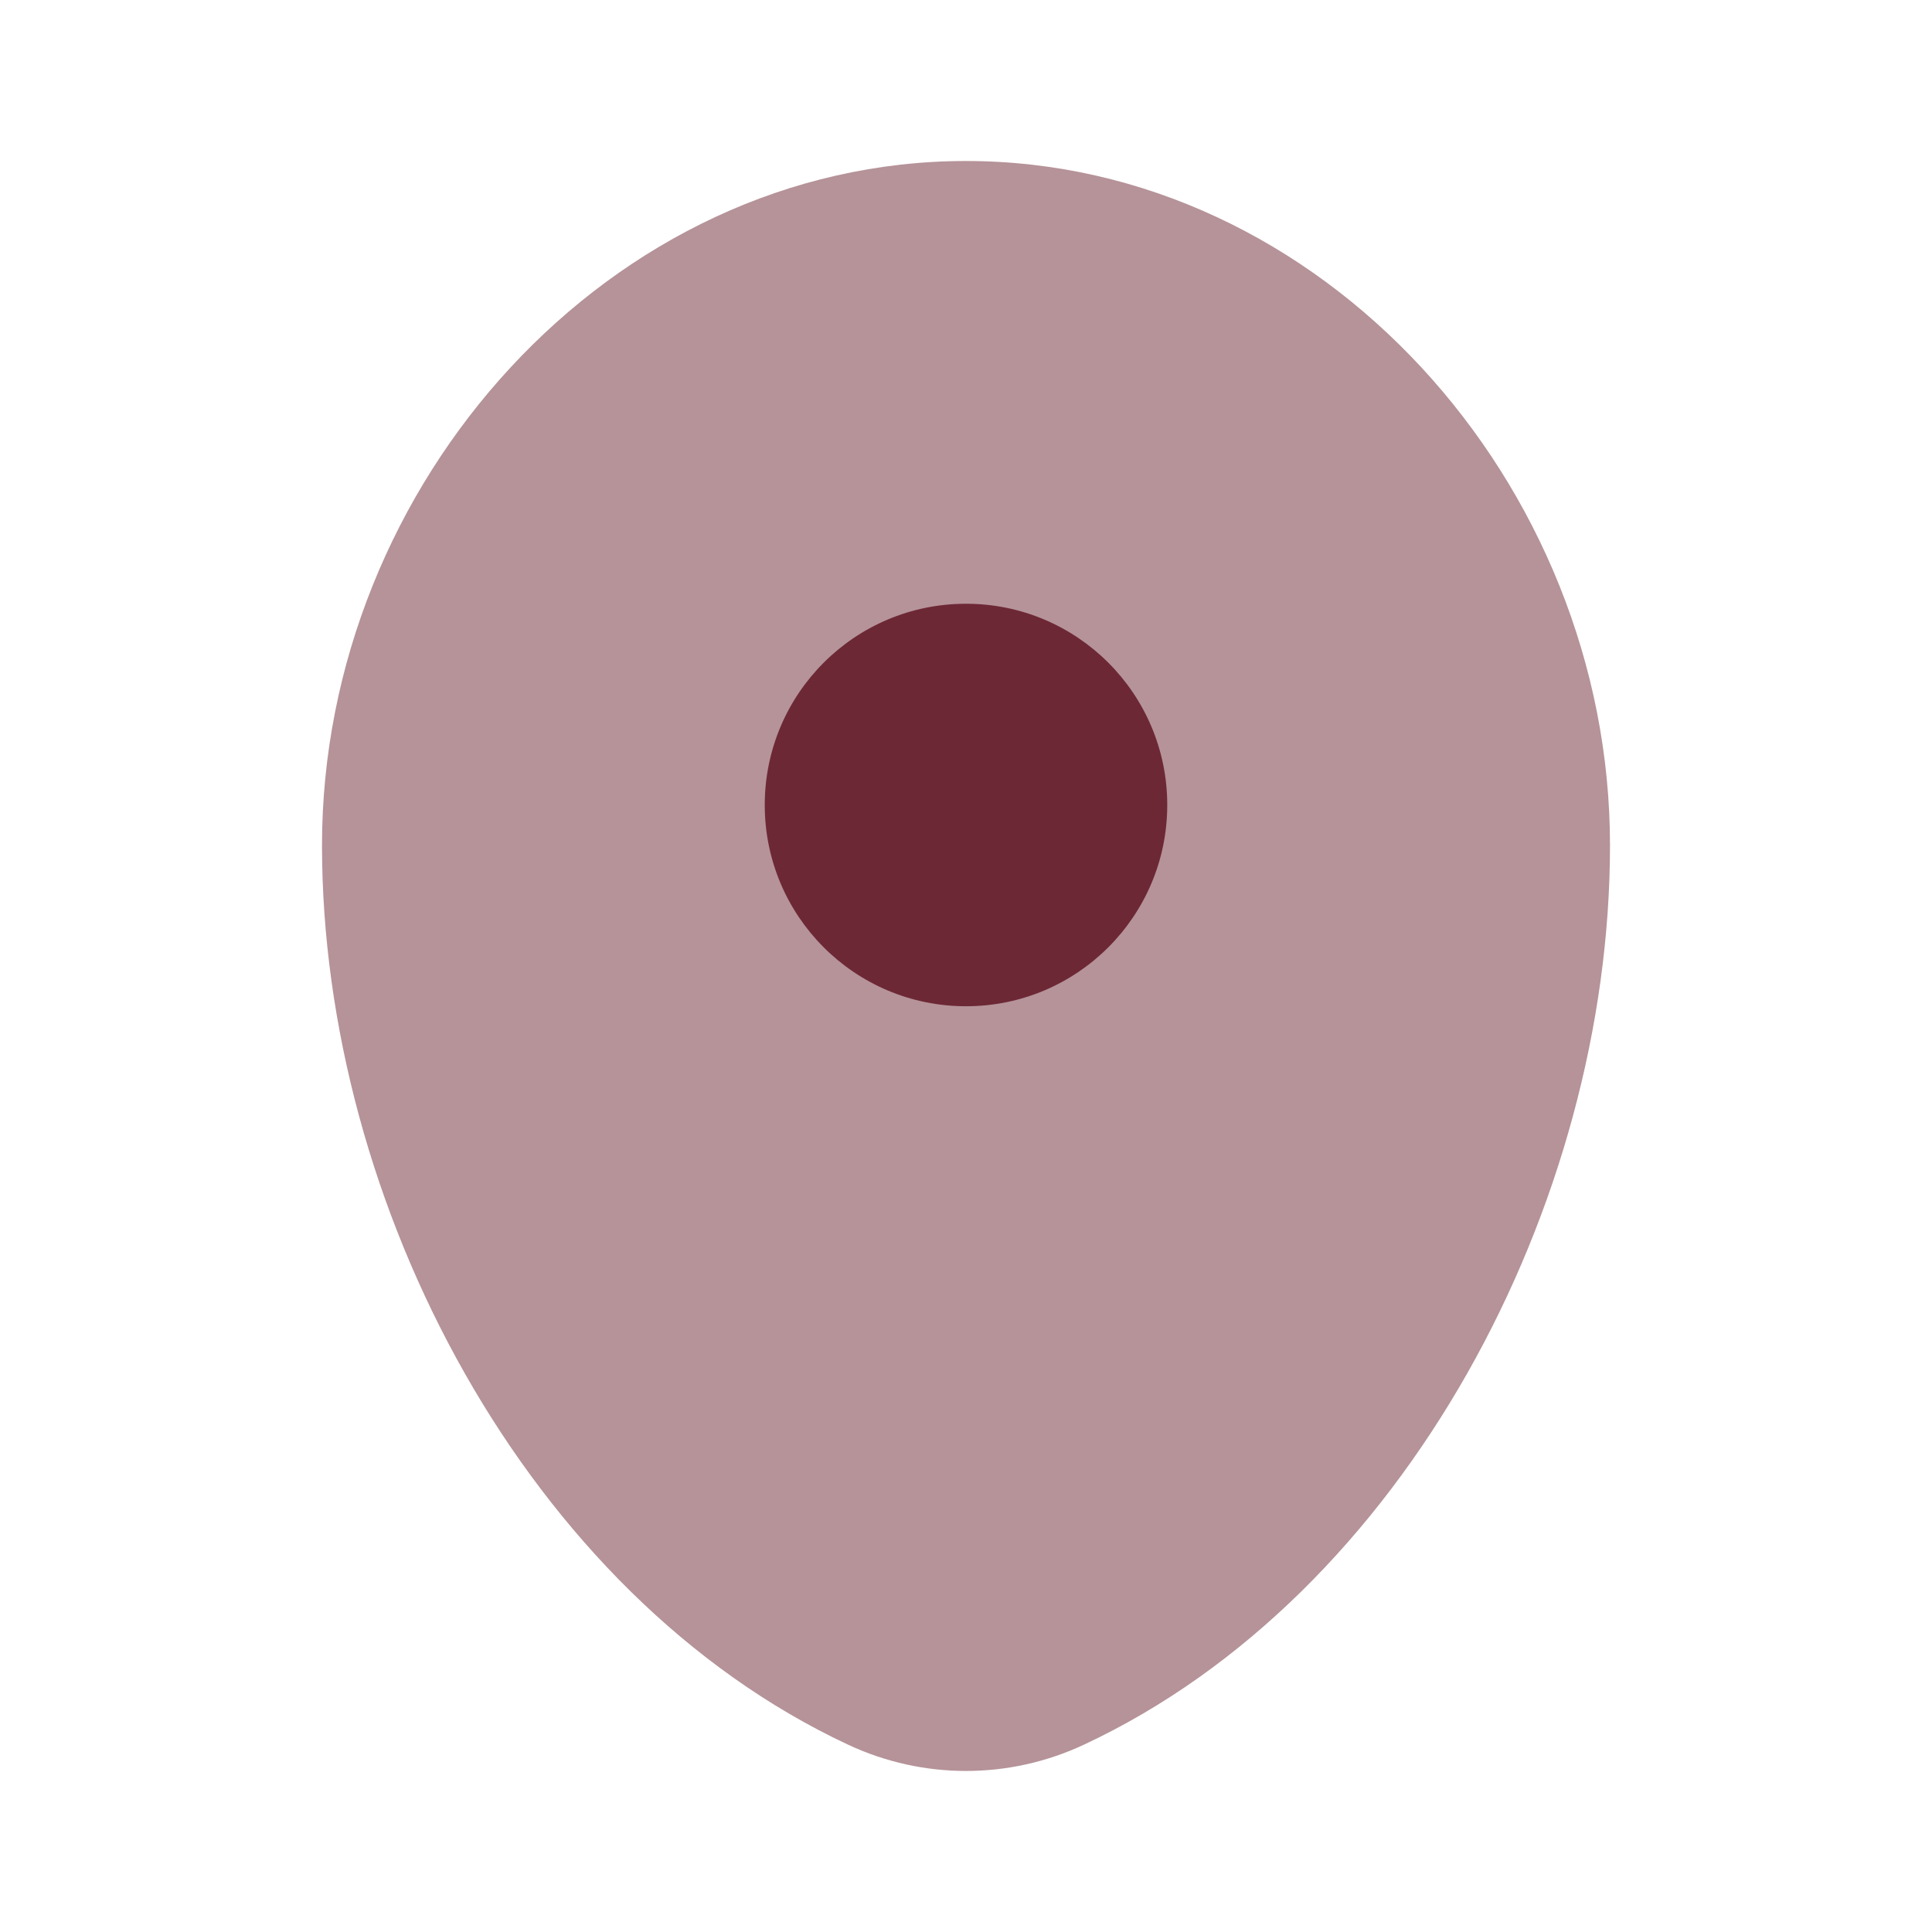
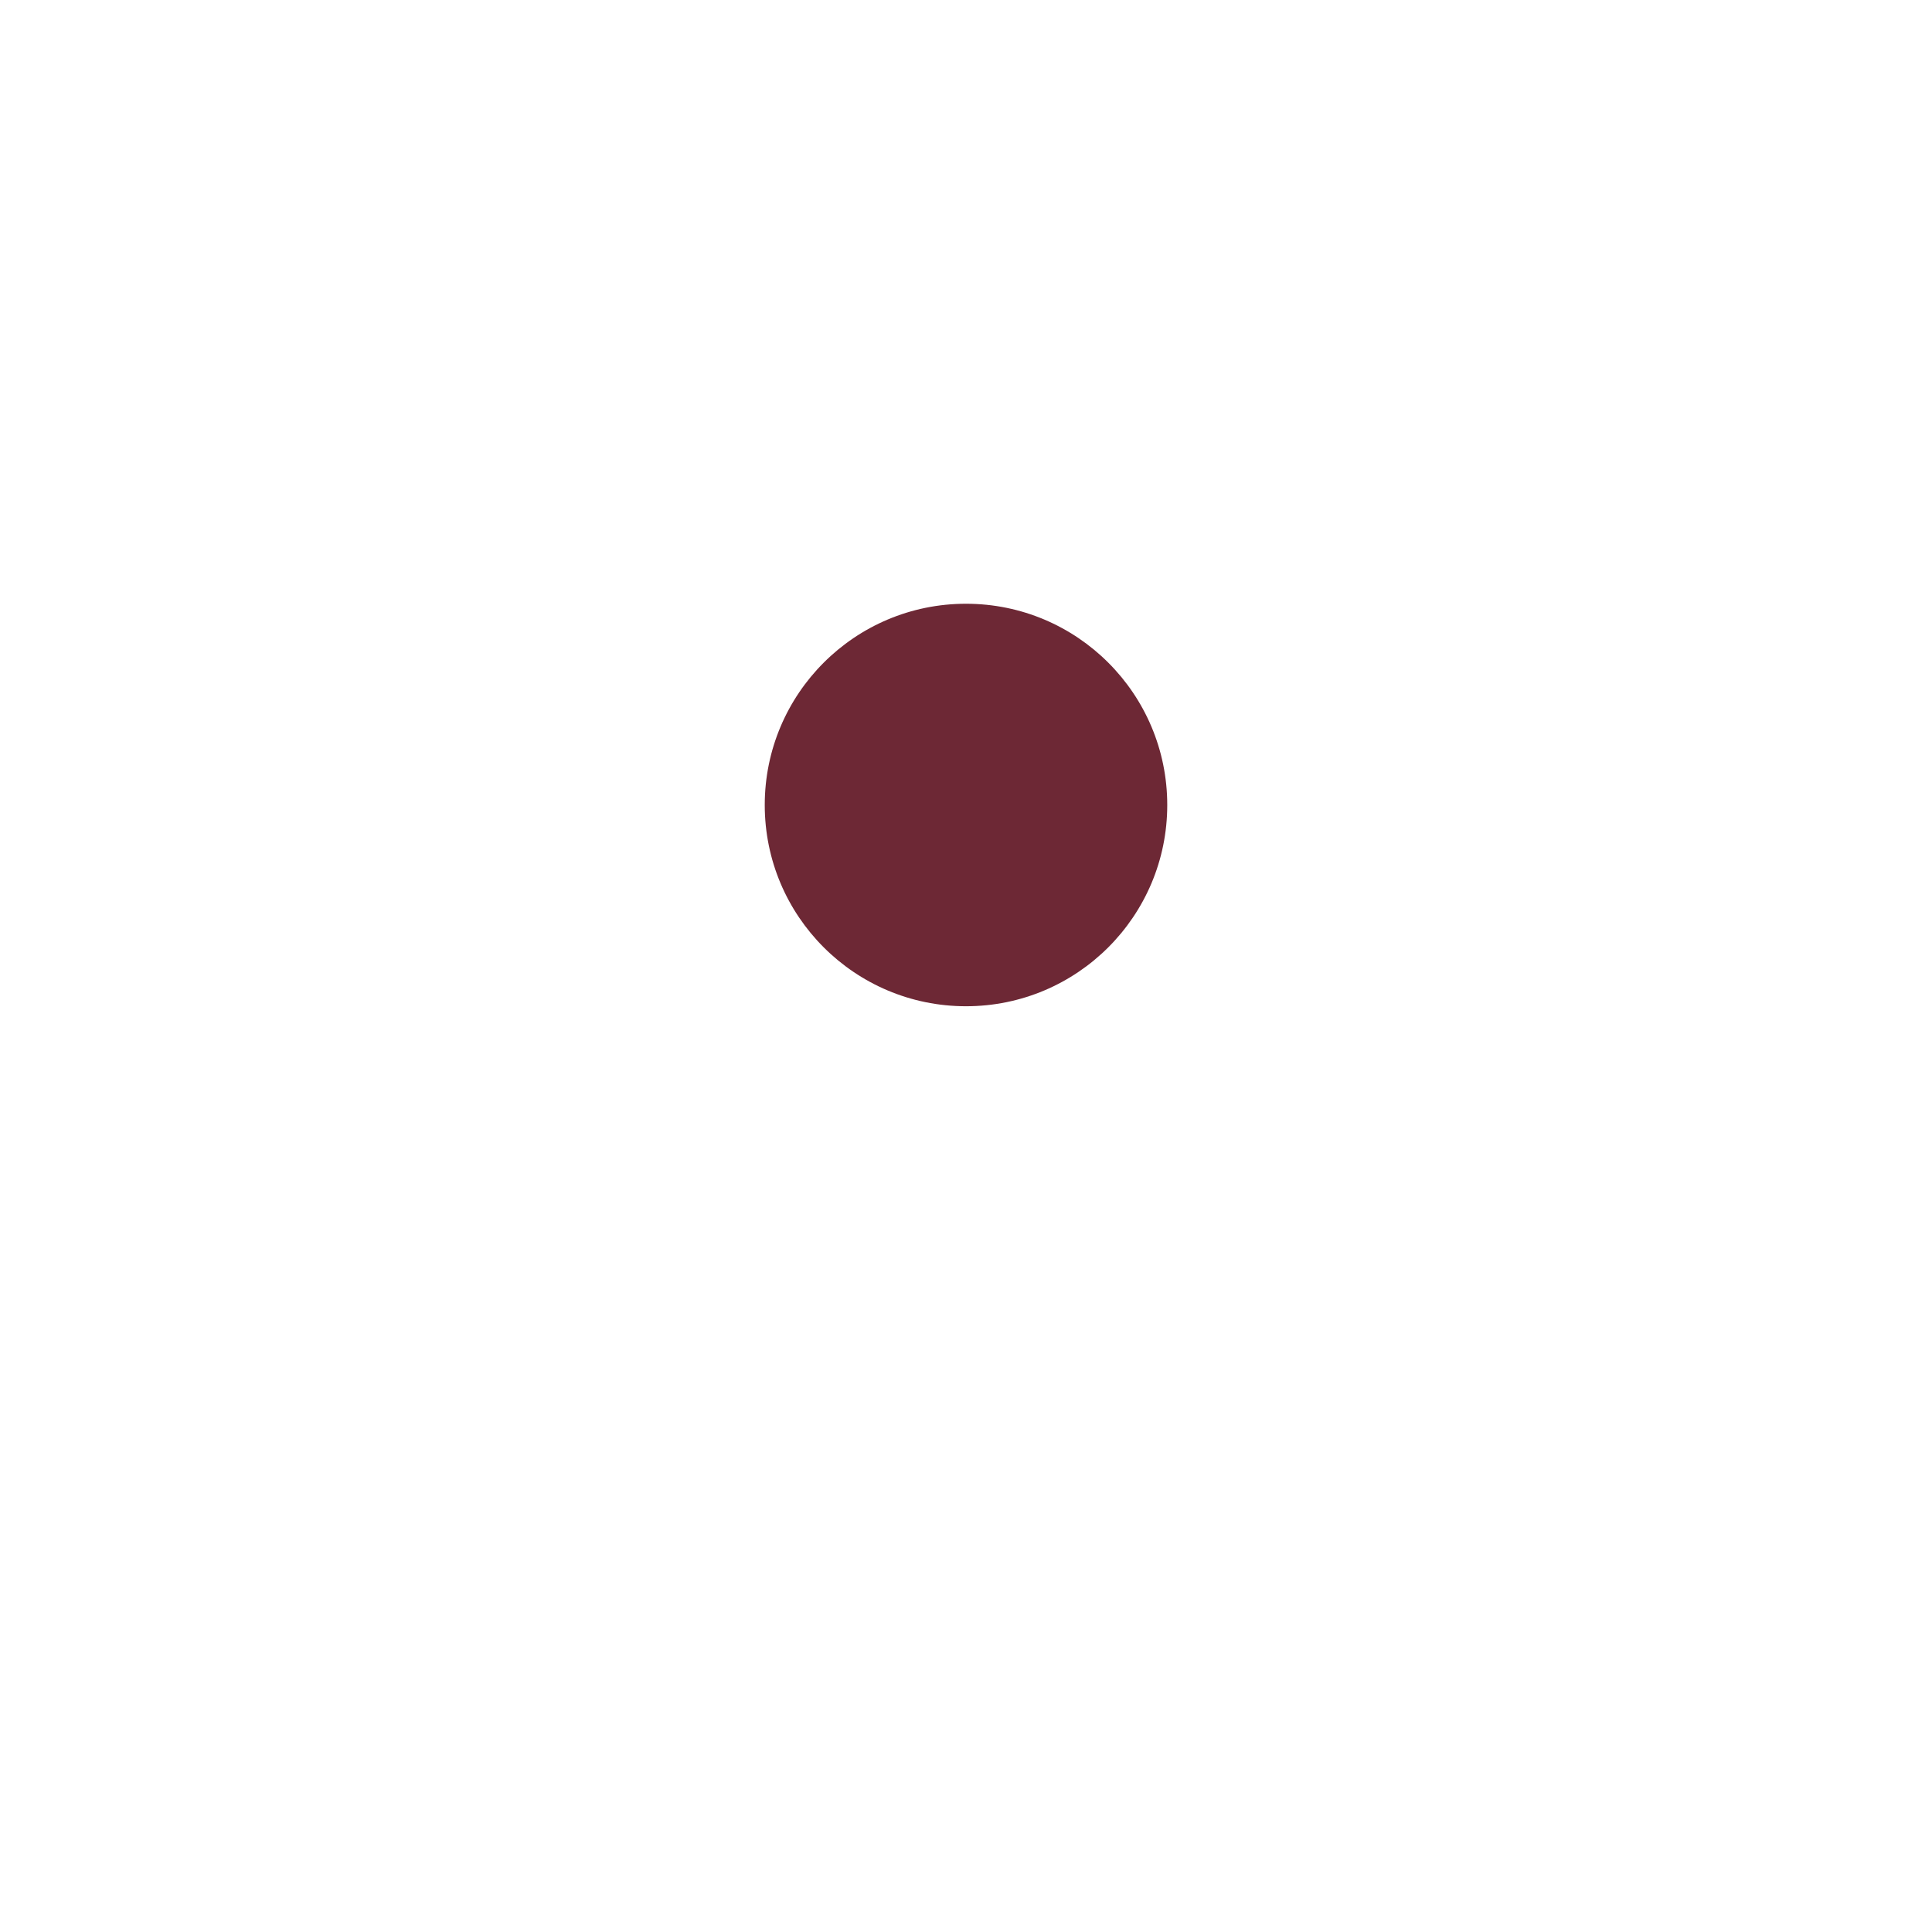
<svg xmlns="http://www.w3.org/2000/svg" width="24" height="24" viewBox="0 0 24 24" fill="none">
-   <path opacity="0.5" d="M12 2C7.582 2 4 6.003 4 10.5C4 14.962 6.553 19.812 10.537 21.674C11.466 22.108 12.534 22.108 13.463 21.674C17.447 19.812 20 14.962 20 10.5C20 6.003 16.418 2 12 2Z" fill="#6D2835" />
-   <path d="M12 12.5C13.381 12.5 14.5 11.381 14.5 10C14.5 8.619 13.381 7.5 12 7.5C10.619 7.5 9.5 8.619 9.5 10C9.5 11.381 10.619 12.5 12 12.5Z" fill="#6D2835" />
+   <path d="M12 12.5C13.381 12.5 14.5 11.381 14.5 10C14.5 8.619 13.381 7.5 12 7.5C10.619 7.5 9.5 8.619 9.5 10C9.5 11.381 10.619 12.5 12 12.5" fill="#6D2835" />
</svg>